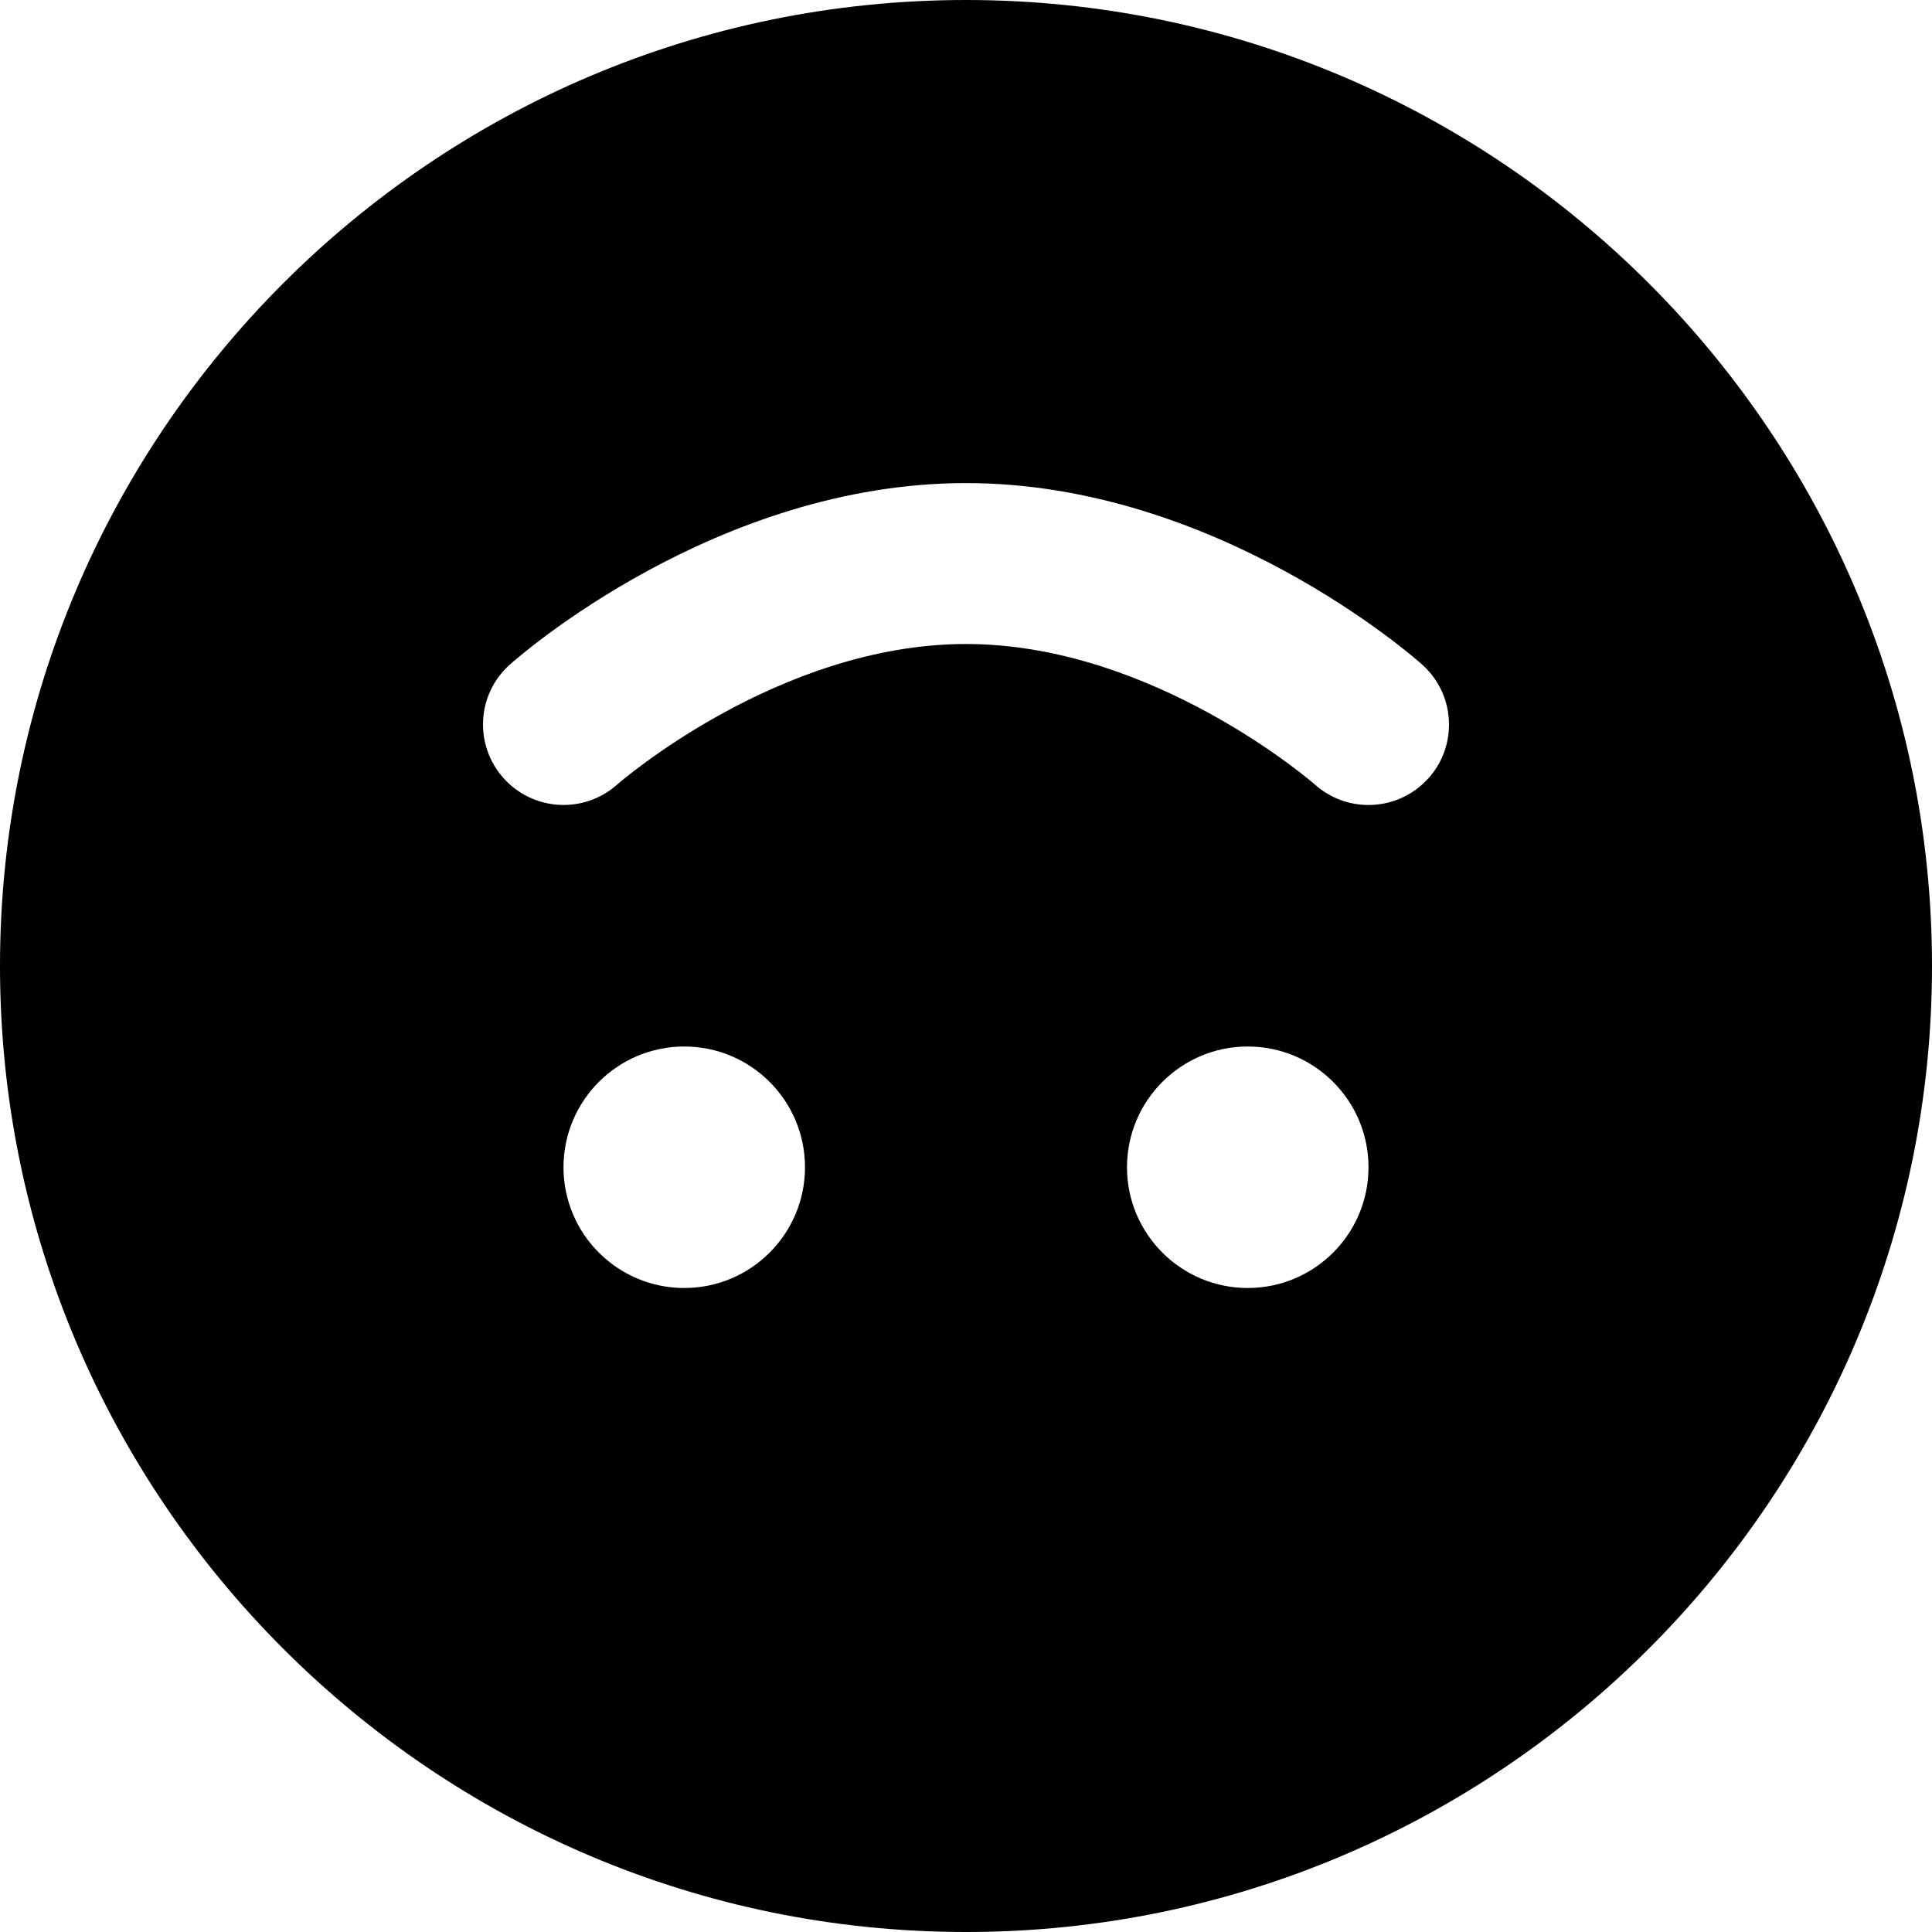
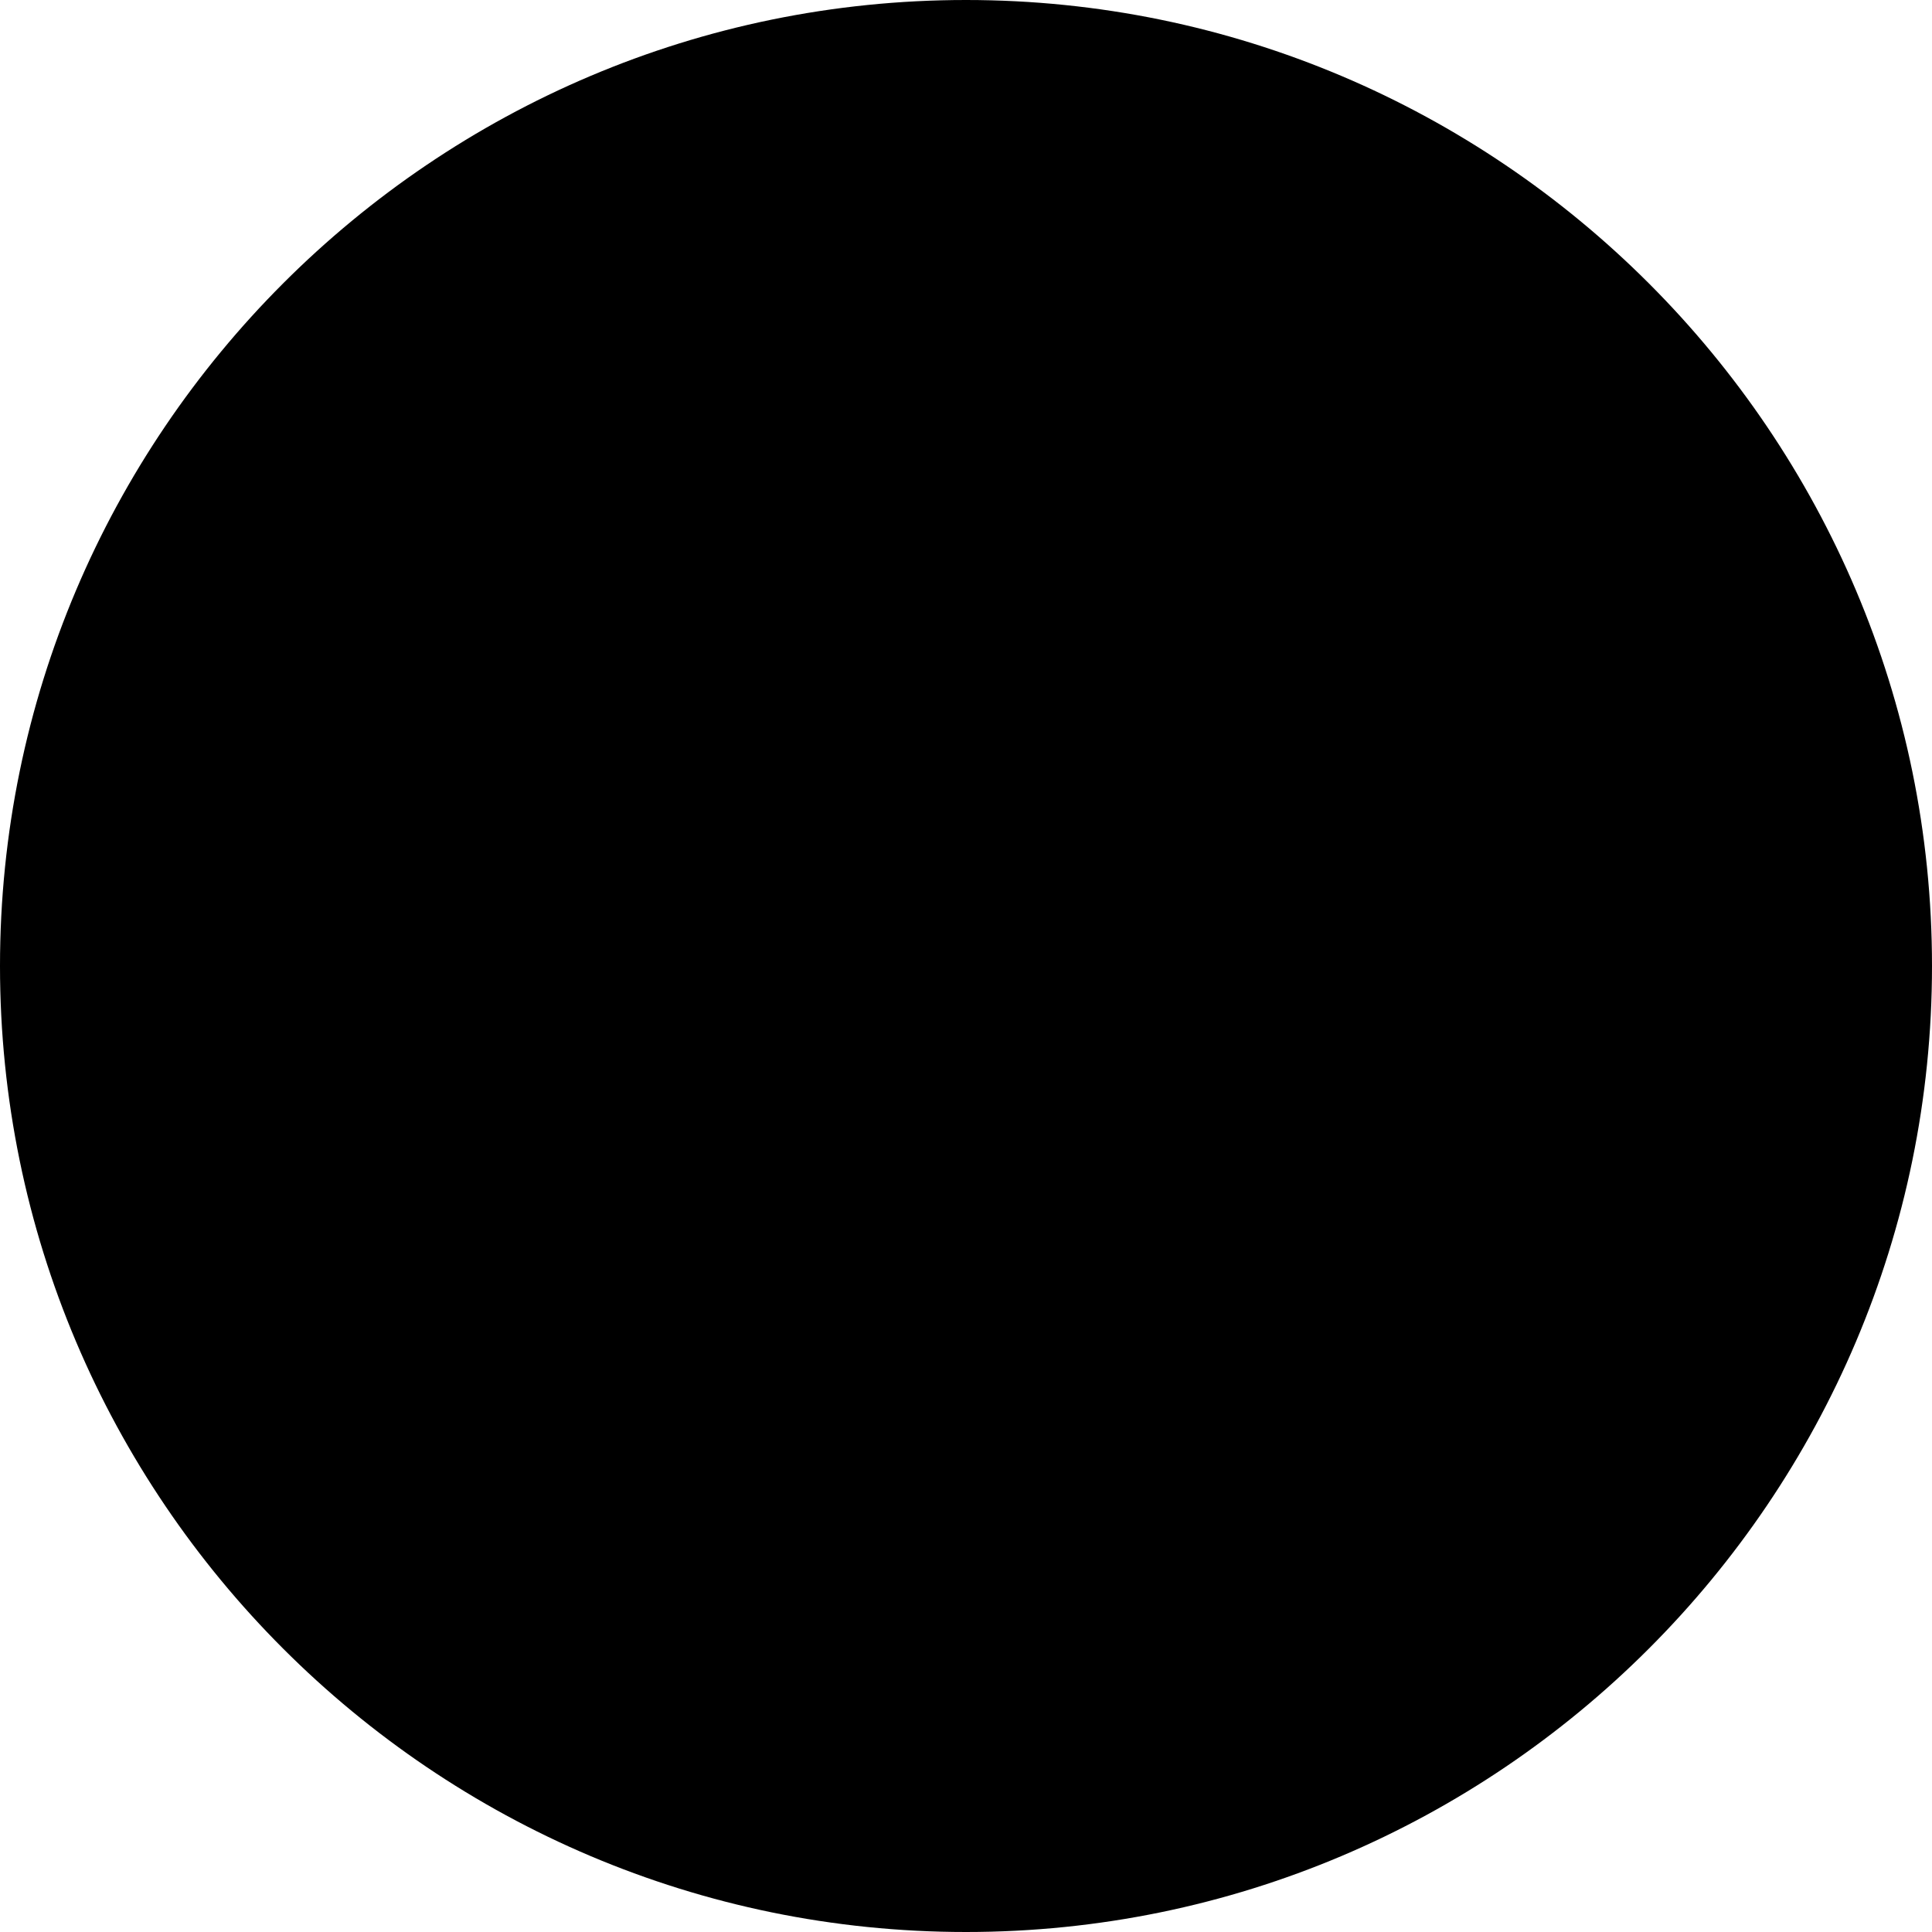
<svg xmlns="http://www.w3.org/2000/svg" id="Layer_1" data-name="Layer 1" viewBox="0 0 24 24" width="512" height="512">
-   <path d="M12,0C5.383,0,0,5.383,0,12s5.383,12,12,12,12-5.383,12-12S18.617,0,12,0Zm-3.5,16c-.828,0-1.5-.672-1.5-1.5s.672-1.5,1.5-1.5,1.5,.672,1.5,1.5-.672,1.5-1.5,1.5Zm7,0c-.828,0-1.5-.672-1.5-1.5s.672-1.5,1.5-1.5,1.5,.672,1.5,1.5-.672,1.5-1.5,1.5Zm2.246-6.334c-.197,.221-.471,.334-.746,.334-.237,0-.475-.084-.666-.254-.018-.016-2.003-1.746-4.334-1.746s-4.316,1.73-4.336,1.748c-.413,.366-1.044,.328-1.411-.084-.366-.412-.331-1.042,.081-1.409,.103-.092,2.559-2.254,5.666-2.254s5.563,2.162,5.666,2.254c.412,.368,.448,1,.08,1.412Z" />
+   <path d="M12,0C5.383,0,0,5.383,0,12s5.383,12,12,12,12-5.383,12-12S18.617,0,12,0Zc-.828,0-1.5-.672-1.5-1.5s.672-1.5,1.5-1.5,1.5,.672,1.5,1.5-.672,1.5-1.5,1.5Zm7,0c-.828,0-1.5-.672-1.5-1.5s.672-1.5,1.5-1.5,1.5,.672,1.5,1.5-.672,1.5-1.5,1.5Zm2.246-6.334c-.197,.221-.471,.334-.746,.334-.237,0-.475-.084-.666-.254-.018-.016-2.003-1.746-4.334-1.746s-4.316,1.73-4.336,1.748c-.413,.366-1.044,.328-1.411-.084-.366-.412-.331-1.042,.081-1.409,.103-.092,2.559-2.254,5.666-2.254s5.563,2.162,5.666,2.254c.412,.368,.448,1,.08,1.412Z" />
</svg>